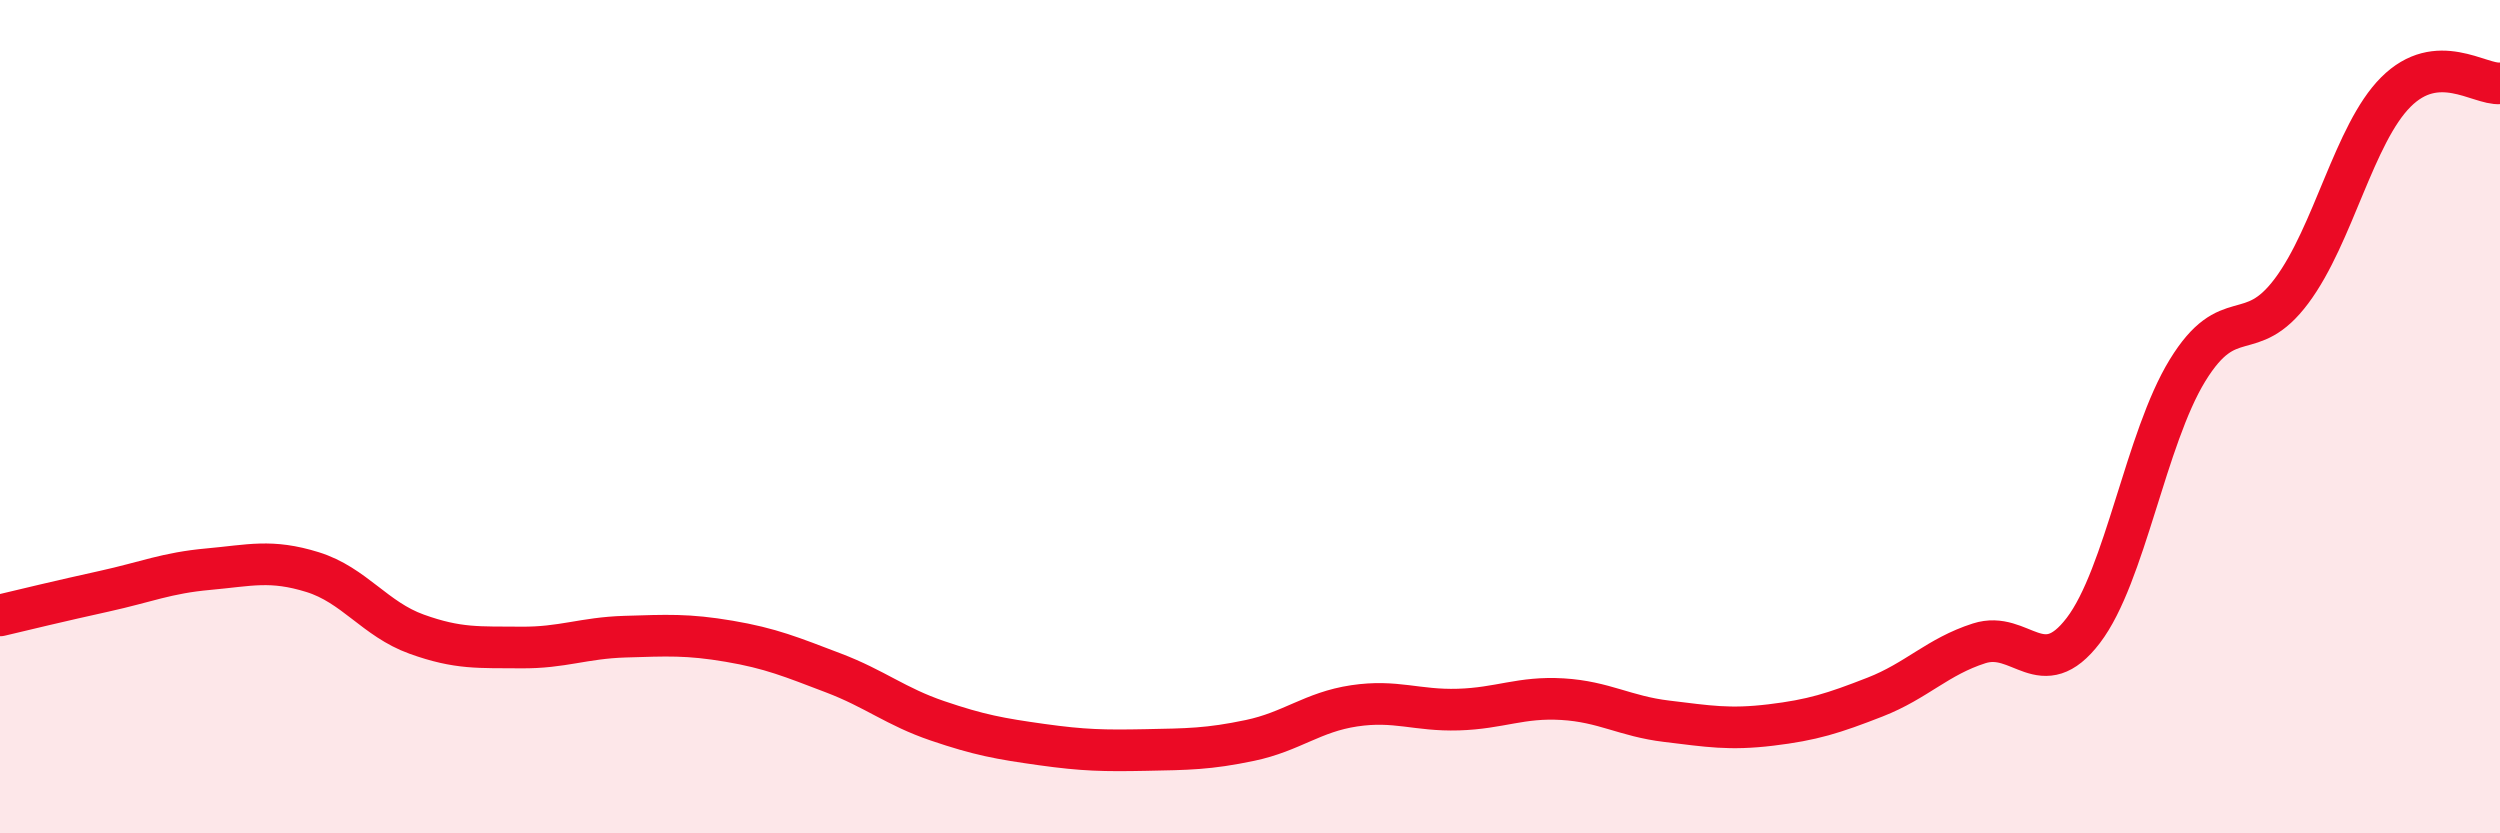
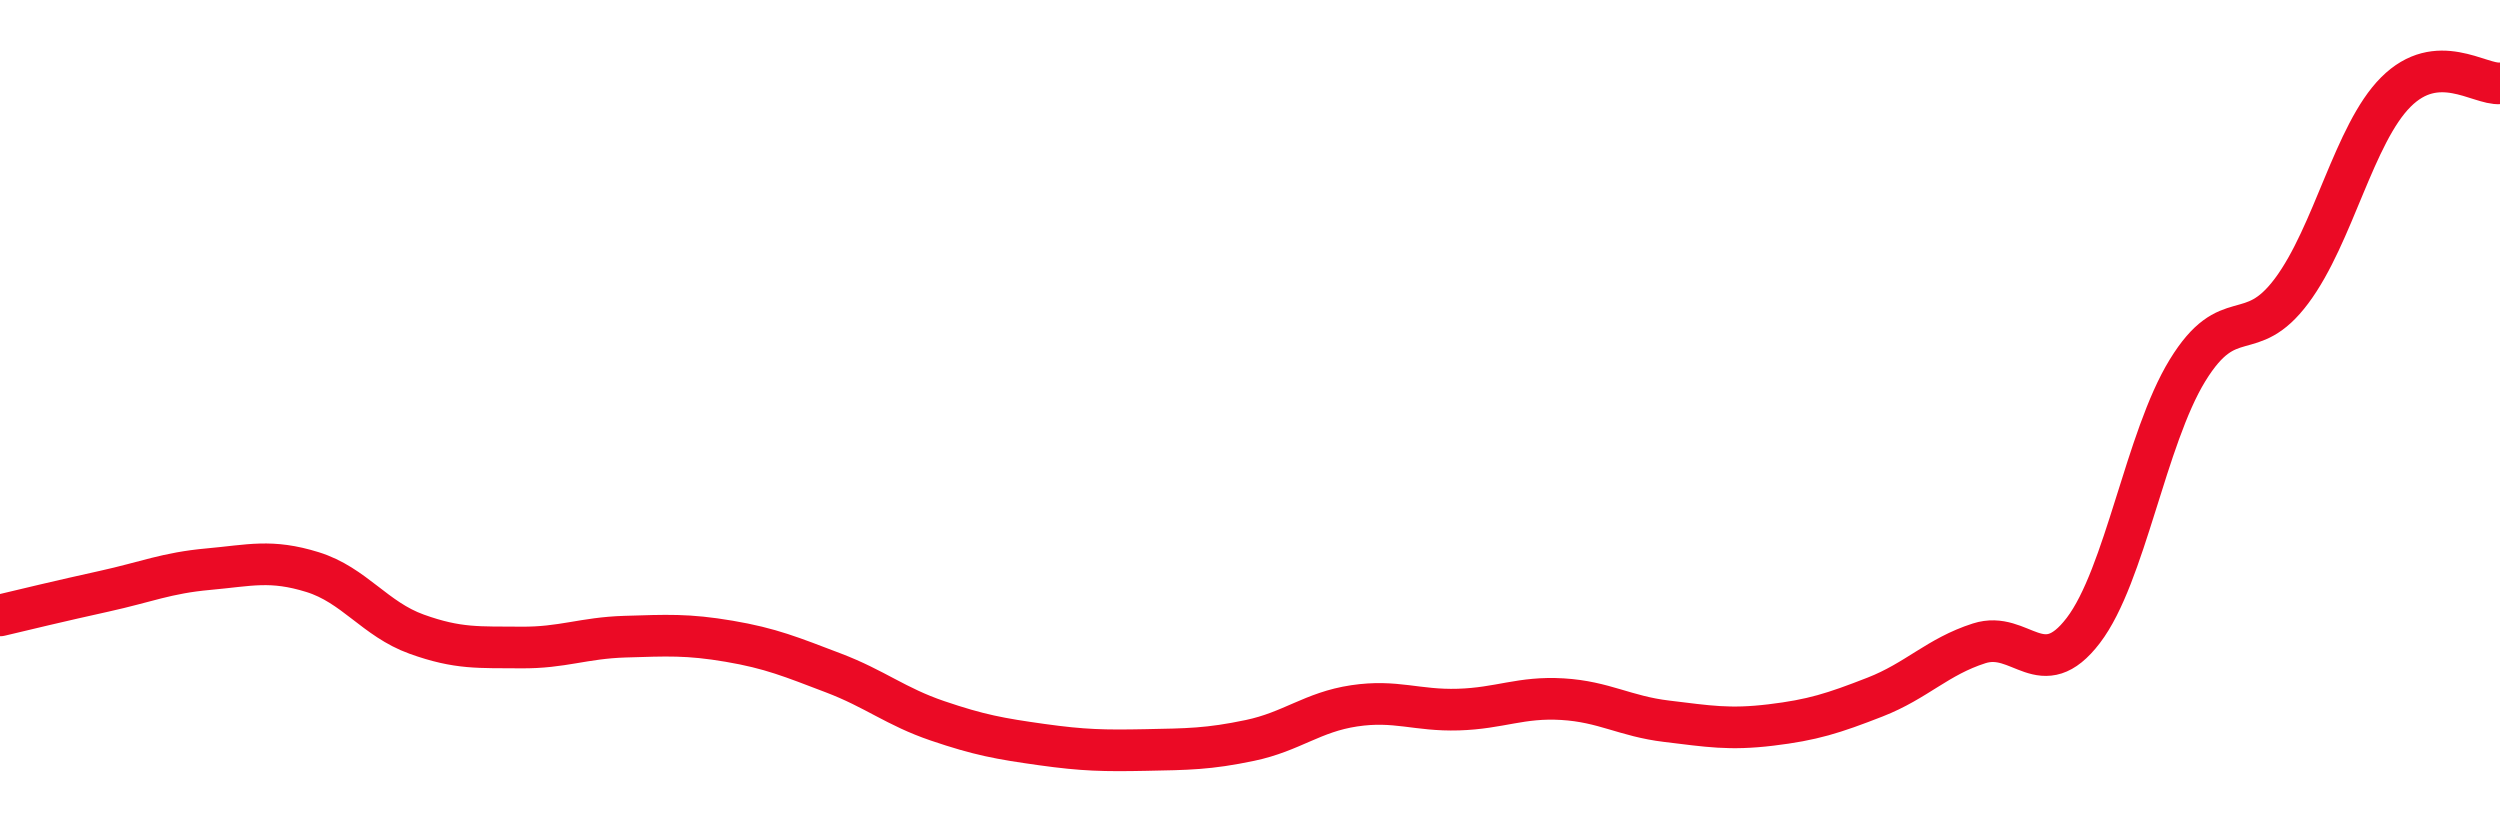
<svg xmlns="http://www.w3.org/2000/svg" width="60" height="20" viewBox="0 0 60 20">
-   <path d="M 0,14.77 C 0.5,14.65 1.5,14.41 2.5,14.19 C 3.5,13.97 4,13.75 5,13.66 C 6,13.57 6.5,13.42 7.5,13.73 C 8.5,14.04 9,14.86 10,15.22 C 11,15.58 11.5,15.53 12.5,15.54 C 13.5,15.55 14,15.31 15,15.28 C 16,15.25 16.5,15.22 17.5,15.39 C 18.5,15.56 19,15.77 20,16.15 C 21,16.53 21.5,16.96 22.5,17.3 C 23.5,17.64 24,17.73 25,17.87 C 26,18.01 26.5,18.02 27.5,18 C 28.5,17.98 29,17.98 30,17.77 C 31,17.56 31.5,17.09 32.5,16.94 C 33.5,16.79 34,17.06 35,17.03 C 36,17 36.5,16.72 37.5,16.78 C 38.5,16.84 39,17.19 40,17.31 C 41,17.43 41.5,17.52 42.5,17.4 C 43.5,17.28 44,17.12 45,16.73 C 46,16.34 46.5,15.76 47.5,15.44 C 48.5,15.12 49,16.44 50,15.13 C 51,13.82 51.5,10.52 52.5,8.89 C 53.5,7.26 54,8.32 55,6.98 C 56,5.64 56.5,3.21 57.5,2.21 C 58.5,1.21 59.5,2.04 60,2L60 20L0 20Z" fill="#EB0A25" opacity="0.1" stroke-linecap="round" stroke-linejoin="round" />
  <path d="M 0,14.77 C 0.5,14.65 1.5,14.41 2.5,14.19 C 3.5,13.97 4,13.75 5,13.66 C 6,13.57 6.5,13.42 7.5,13.73 C 8.5,14.04 9,14.86 10,15.22 C 11,15.58 11.5,15.53 12.5,15.54 C 13.5,15.55 14,15.31 15,15.28 C 16,15.25 16.5,15.22 17.5,15.39 C 18.5,15.56 19,15.77 20,16.15 C 21,16.53 21.5,16.96 22.5,17.3 C 23.5,17.64 24,17.73 25,17.87 C 26,18.01 26.5,18.02 27.5,18 C 28.5,17.98 29,17.98 30,17.77 C 31,17.56 31.5,17.09 32.5,16.94 C 33.5,16.79 34,17.06 35,17.03 C 36,17 36.5,16.72 37.5,16.78 C 38.5,16.84 39,17.19 40,17.31 C 41,17.43 41.5,17.52 42.5,17.4 C 43.5,17.28 44,17.12 45,16.73 C 46,16.34 46.5,15.76 47.5,15.44 C 48.5,15.12 49,16.44 50,15.13 C 51,13.82 51.5,10.52 52.5,8.89 C 53.5,7.26 54,8.32 55,6.98 C 56,5.64 56.5,3.21 57.5,2.21 C 58.5,1.21 59.5,2.04 60,2" stroke="#EB0A25" stroke-width="1" fill="none" stroke-linecap="round" stroke-linejoin="round" />
</svg>